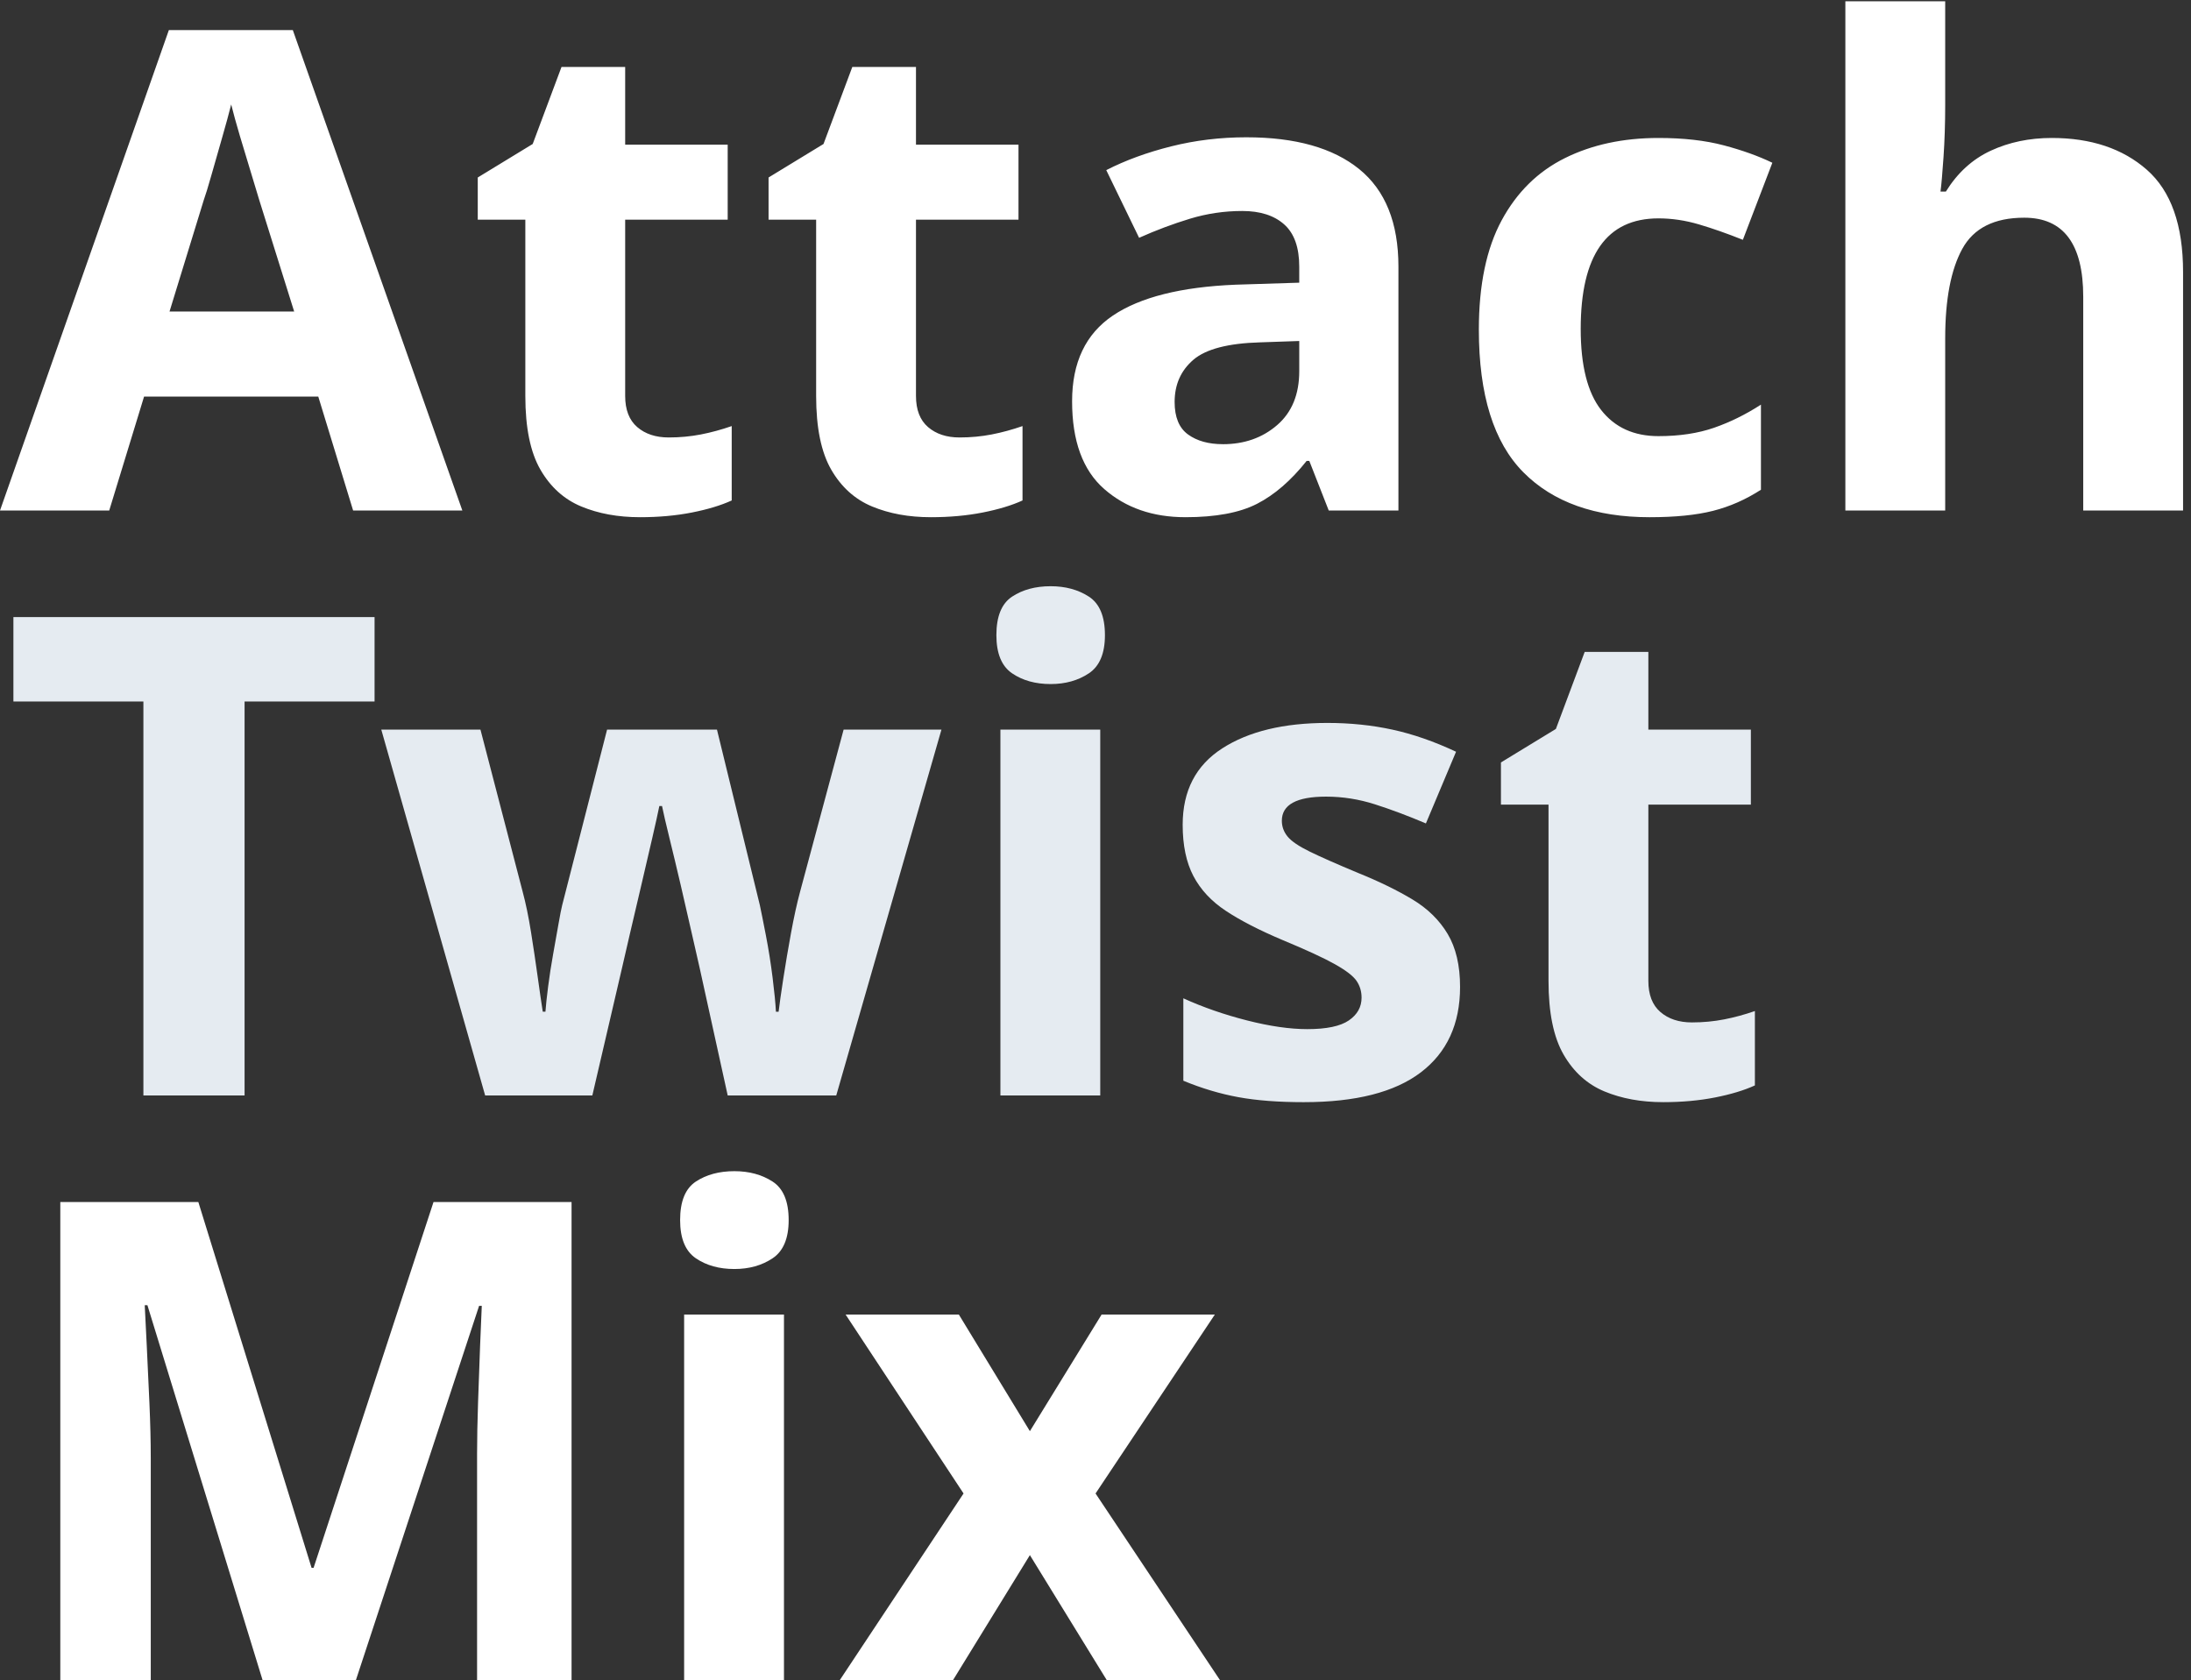
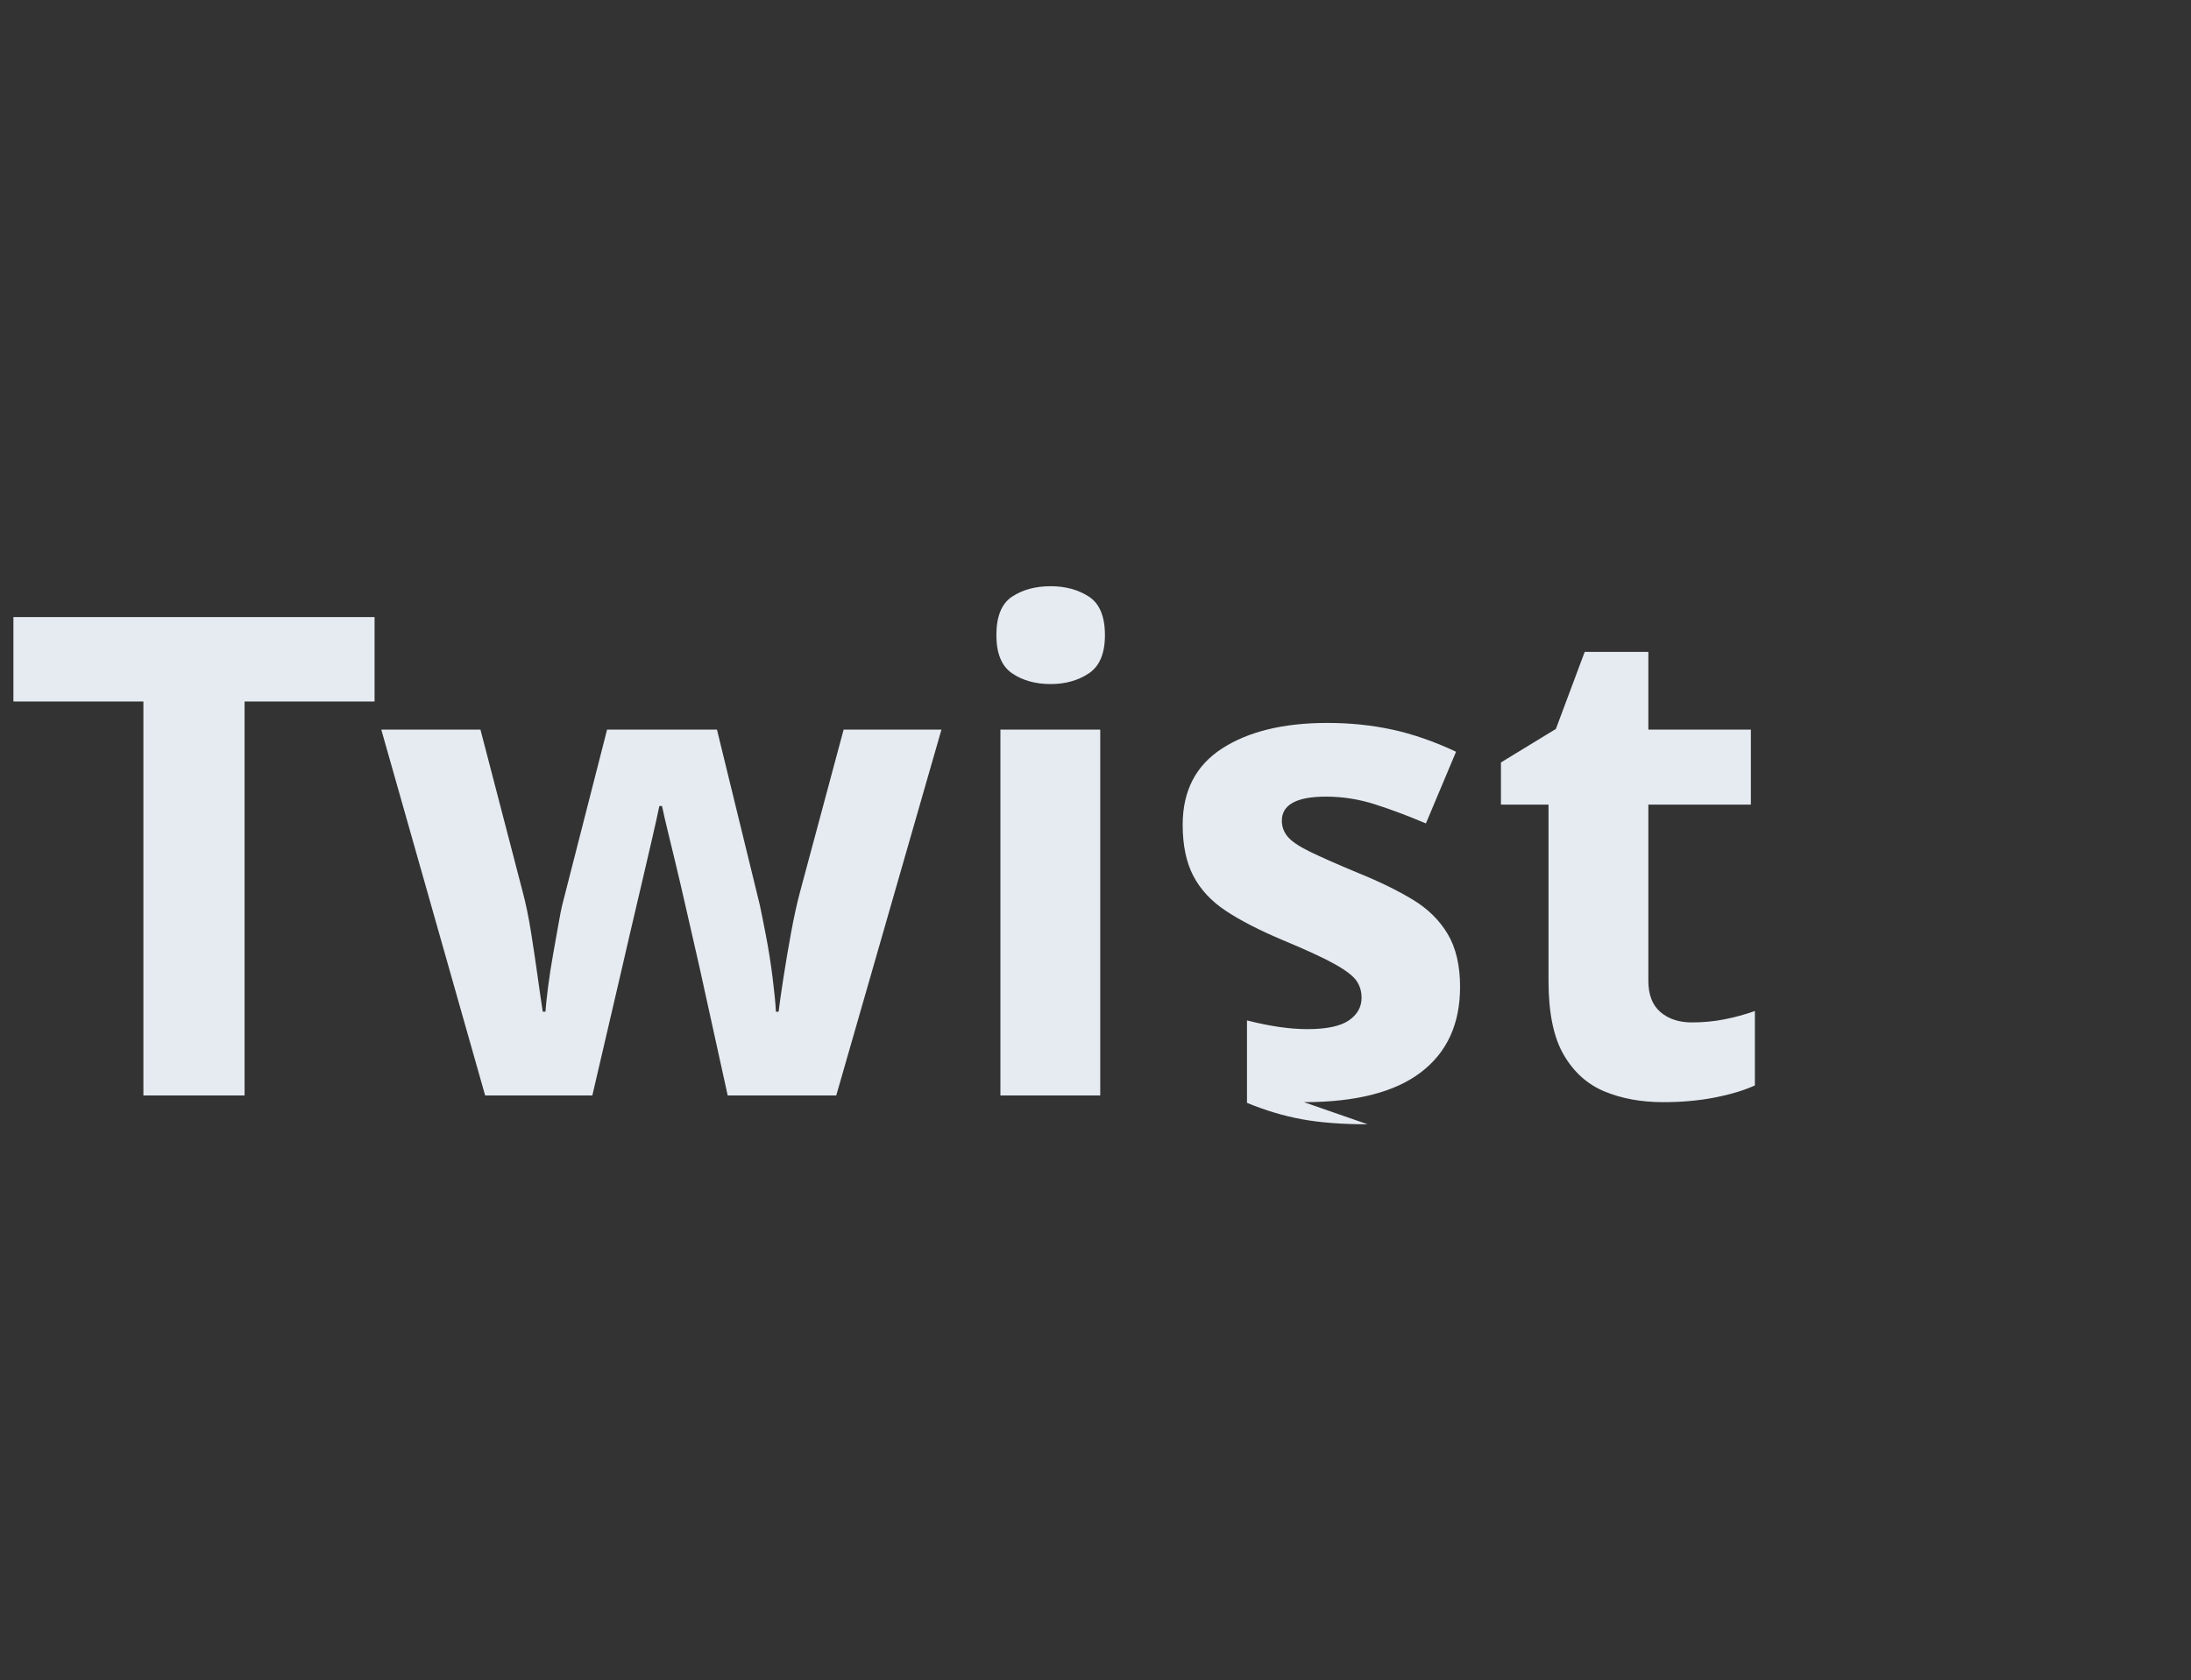
<svg xmlns="http://www.w3.org/2000/svg" height="158" viewBox="0 0 206 158" width="206">
  <rect x="0" y="0" width="206" height="158" fill="#333333" stroke="none" />
  <g fill="none" transform="translate(0 .12)">
-     <path d="m10.269 47.88 3.276-10.71h16.38l3.276 10.71h10.269l-15.939-45.171h-11.655l-15.876 45.171zm17.388-18.711h-11.718l3.213-10.458c.168-.462.409-1.25.725-2.362s.651-2.289 1.008-3.528.64-2.279.851-3.119c.21.84.483 1.827.819 2.961s.672 2.247 1.008 3.339.609 1.995.819 2.709zm32.508 19.341c1.764 0 3.392-.147 4.883-.441s2.74-.672 3.748-1.134v-6.993c-.966.336-1.932.599-2.898.787s-1.974.283-3.024.283c-1.218 0-2.205-.326-2.961-.977s-1.134-1.627-1.134-2.929v-16.569h9.639v-7.056h-9.639v-7.308h-5.985l-2.709 7.245-5.166 3.15v3.969h4.473v16.569c0 2.982.472 5.292 1.417 6.93s2.226 2.793 3.843 3.465 3.454 1.008 5.513 1.008zm27.342 0c1.764 0 3.392-.147 4.883-.441s2.74-.672 3.748-1.134v-6.993c-.966.336-1.932.599-2.898.787s-1.974.283-3.024.283c-1.218 0-2.205-.326-2.961-.977s-1.134-1.627-1.134-2.929v-16.569h9.639v-7.056h-9.639v-7.308h-5.985l-2.709 7.245-5.166 3.15v3.969h4.473v16.569c0 2.982.472 5.292 1.417 6.93s2.226 2.793 3.843 3.465 3.454 1.008 5.513 1.008zm23.94 0c2.856 0 5.103-.42 6.741-1.26s3.192-2.184 4.662-4.032h.252l1.827 4.662h6.552v-22.932c0-4.116-1.228-7.171-3.686-9.166s-5.995-2.993-10.616-2.993c-2.436 0-4.788.283-7.056.851s-4.305 1.312-6.111 2.236l3.087 6.363c1.596-.714 3.192-1.312 4.788-1.796s3.234-.725 4.914-.725 2.993.42 3.938 1.26 1.417 2.163 1.417 3.969v1.512l-5.985.189c-5.124.21-8.967 1.176-11.529 2.898s-3.843 4.41-3.843 8.064c0 3.738 1.008 6.489 3.024 8.253s4.557 2.646 7.623 2.646zm3.528-6.867c-1.344 0-2.436-.304-3.276-.913s-1.26-1.627-1.26-3.055c0-1.638.588-2.961 1.764-3.969s3.276-1.554 6.3-1.638l3.654-.126v2.835c0 2.184-.693 3.874-2.079 5.072s-3.087 1.796-5.103 1.796zm40.131 6.867c2.394 0 4.378-.2 5.954-.599s3.076-1.06 4.505-1.984v-8.001c-1.428.924-2.898 1.649-4.41 2.174s-3.255.787-5.229.787c-2.31 0-4.106-.819-5.386-2.457s-1.921-4.179-1.921-7.623c0-6.93 2.436-10.395 7.308-10.395 1.26 0 2.53.189 3.812.567s2.656.861 4.127 1.449l2.772-7.245c-1.302-.63-2.825-1.176-4.567-1.638s-3.791-.693-6.143-.693c-3.318 0-6.247.63-8.789 1.89s-4.526 3.213-5.954 5.859-2.142 6.069-2.142 10.269c0 6.132 1.397 10.605 4.189 13.419s6.752 4.221 11.876 4.221zm27.783-.63v-16.191c0-3.654.535-6.457 1.607-8.411s3.014-2.929 5.827-2.929c3.696 0 5.544 2.478 5.544 7.434v20.097h9.387v-22.428c0-4.41-1.134-7.612-3.402-9.607s-5.25-2.993-8.946-2.993c-2.1 0-4.011.399-5.733 1.197s-3.129 2.079-4.221 3.843h-.504c.084-.63.178-1.712.283-3.244s.158-3.16.158-4.883v-9.765h-9.387v47.88z" fill="#fff" />
-     <path d="m22.995 102.88v-37.044h12.222v-7.938h-33.957v7.938h12.222v37.044zm32.697 0 2.772-11.907c.168-.756.42-1.848.756-3.276s.693-2.95 1.071-4.567.725-3.108 1.04-4.473.535-2.362.661-2.993h.252c.126.63.357 1.627.693 2.993s.693 2.856 1.071 4.473.725 3.129 1.04 4.536.556 2.467.725 3.182l2.646 12.033h10.206l9.891-34.398h-9.198l-4.095 15.246c-.294 1.092-.578 2.384-.851 3.874s-.514 2.919-.725 4.284-.357 2.405-.441 3.119h-.252c-.042-.798-.147-1.869-.315-3.213s-.378-2.667-.63-3.969-.441-2.247-.567-2.835l-4.032-16.506h-10.332l-4.221 16.506c-.084.336-.2.924-.346 1.764s-.315 1.785-.504 2.835-.346 2.068-.472 3.055-.21 1.774-.252 2.362h-.252c-.126-.798-.283-1.879-.472-3.244s-.399-2.772-.63-4.221-.493-2.72-.787-3.812l-3.969-15.246h-9.324l9.765 34.398zm43.092-38.682c1.386 0 2.583-.336 3.591-1.008s1.512-1.869 1.512-3.591c0-1.764-.504-2.971-1.512-3.623s-2.205-.977-3.591-.977c-1.428 0-2.635.326-3.623.977s-1.48 1.859-1.48 3.623c0 1.722.493 2.919 1.48 3.591s2.195 1.008 3.623 1.008zm4.662 38.682v-34.398h-9.387v34.398zm19.152.63c4.872 0 8.537-.934 10.993-2.804s3.686-4.546 3.686-8.033c0-2.016-.389-3.675-1.165-4.977s-1.879-2.384-3.308-3.244-3.129-1.69-5.103-2.489c-2.016-.84-3.538-1.512-4.567-2.016s-1.722-.977-2.079-1.417-.535-.934-.535-1.48c0-1.512 1.386-2.268 4.158-2.268 1.554 0 3.087.241 4.599.725s3.108 1.081 4.788 1.796l2.835-6.741c-2.058-.966-4.053-1.659-5.985-2.079s-3.969-.63-6.111-.63c-4.116 0-7.413.798-9.891 2.394s-3.717 3.99-3.717 7.182c0 1.932.336 3.538 1.008 4.819s1.69 2.373 3.055 3.276 3.139 1.817 5.324 2.74c2.226.924 3.864 1.68 4.914 2.268s1.732 1.113 2.047 1.575.472.987.472 1.575c0 .882-.399 1.596-1.197 2.142s-2.1.819-3.906.819c-1.638 0-3.528-.273-5.67-.819s-4.137-1.239-5.985-2.079v7.749c1.722.714 3.444 1.228 5.166 1.544s3.78.472 6.174.472zm33.768 0c1.764 0 3.392-.147 4.883-.441s2.74-.672 3.748-1.134v-6.993c-.966.336-1.932.599-2.898.787s-1.974.283-3.024.283c-1.218 0-2.205-.326-2.961-.977s-1.134-1.627-1.134-2.929v-16.569h9.639v-7.056h-9.639v-7.308h-5.985l-2.709 7.245-5.166 3.15v3.969h4.473v16.569c0 2.982.472 5.292 1.417 6.93s2.226 2.793 3.843 3.465 3.454 1.008 5.513 1.008z" fill="#e5ebf1" />
-     <path d="m14.175 157.88v-20.916c0-1.512-.042-3.234-.126-5.166s-.168-3.738-.252-5.418-.147-2.94-.189-3.78h.252l10.836 35.28h8.757l11.592-35.217h.252c-.042.84-.095 2.09-.158 3.748s-.126 3.413-.189 5.261-.095 3.486-.095 4.914v21.294h8.883v-44.982h-12.978l-11.277 34.398h-.189l-10.647-34.398h-12.978v44.982zm54.873-38.682c1.386 0 2.583-.336 3.591-1.008s1.512-1.869 1.512-3.591c0-1.764-.504-2.971-1.512-3.623s-2.205-.977-3.591-.977c-1.428 0-2.635.326-3.623.977s-1.48 1.859-1.48 3.623c0 1.722.493 2.919 1.48 3.591s2.195 1.008 3.623 1.008zm4.662 38.682v-34.398h-9.387v34.398zm15.876 0 7.245-11.781 7.245 11.781h10.647l-11.718-17.577 11.214-16.821h-10.647l-6.741 10.962-6.678-10.962h-10.647l11.088 16.821-11.655 17.577z" fill="#fff" />
+     <path d="m22.995 102.88v-37.044h12.222v-7.938h-33.957v7.938h12.222v37.044zm32.697 0 2.772-11.907c.168-.756.42-1.848.756-3.276s.693-2.95 1.071-4.567.725-3.108 1.04-4.473.535-2.362.661-2.993h.252c.126.63.357 1.627.693 2.993s.693 2.856 1.071 4.473.725 3.129 1.04 4.536.556 2.467.725 3.182l2.646 12.033h10.206l9.891-34.398h-9.198l-4.095 15.246c-.294 1.092-.578 2.384-.851 3.874s-.514 2.919-.725 4.284-.357 2.405-.441 3.119h-.252c-.042-.798-.147-1.869-.315-3.213s-.378-2.667-.63-3.969-.441-2.247-.567-2.835l-4.032-16.506h-10.332l-4.221 16.506c-.084.336-.2.924-.346 1.764s-.315 1.785-.504 2.835-.346 2.068-.472 3.055-.21 1.774-.252 2.362h-.252c-.126-.798-.283-1.879-.472-3.244s-.399-2.772-.63-4.221-.493-2.72-.787-3.812l-3.969-15.246h-9.324l9.765 34.398zm43.092-38.682c1.386 0 2.583-.336 3.591-1.008s1.512-1.869 1.512-3.591c0-1.764-.504-2.971-1.512-3.623s-2.205-.977-3.591-.977c-1.428 0-2.635.326-3.623.977s-1.48 1.859-1.48 3.623c0 1.722.493 2.919 1.48 3.591s2.195 1.008 3.623 1.008zm4.662 38.682v-34.398h-9.387v34.398zm19.152.63c4.872 0 8.537-.934 10.993-2.804s3.686-4.546 3.686-8.033c0-2.016-.389-3.675-1.165-4.977s-1.879-2.384-3.308-3.244-3.129-1.69-5.103-2.489c-2.016-.84-3.538-1.512-4.567-2.016s-1.722-.977-2.079-1.417-.535-.934-.535-1.48c0-1.512 1.386-2.268 4.158-2.268 1.554 0 3.087.241 4.599.725s3.108 1.081 4.788 1.796l2.835-6.741c-2.058-.966-4.053-1.659-5.985-2.079s-3.969-.63-6.111-.63c-4.116 0-7.413.798-9.891 2.394s-3.717 3.99-3.717 7.182c0 1.932.336 3.538 1.008 4.819s1.69 2.373 3.055 3.276 3.139 1.817 5.324 2.74c2.226.924 3.864 1.68 4.914 2.268s1.732 1.113 2.047 1.575.472.987.472 1.575c0 .882-.399 1.596-1.197 2.142s-2.1.819-3.906.819c-1.638 0-3.528-.273-5.67-.819v7.749c1.722.714 3.444 1.228 5.166 1.544s3.78.472 6.174.472zm33.768 0c1.764 0 3.392-.147 4.883-.441s2.74-.672 3.748-1.134v-6.993c-.966.336-1.932.599-2.898.787s-1.974.283-3.024.283c-1.218 0-2.205-.326-2.961-.977s-1.134-1.627-1.134-2.929v-16.569h9.639v-7.056h-9.639v-7.308h-5.985l-2.709 7.245-5.166 3.15v3.969h4.473v16.569c0 2.982.472 5.292 1.417 6.93s2.226 2.793 3.843 3.465 3.454 1.008 5.513 1.008z" fill="#e5ebf1" />
  </g>
</svg>